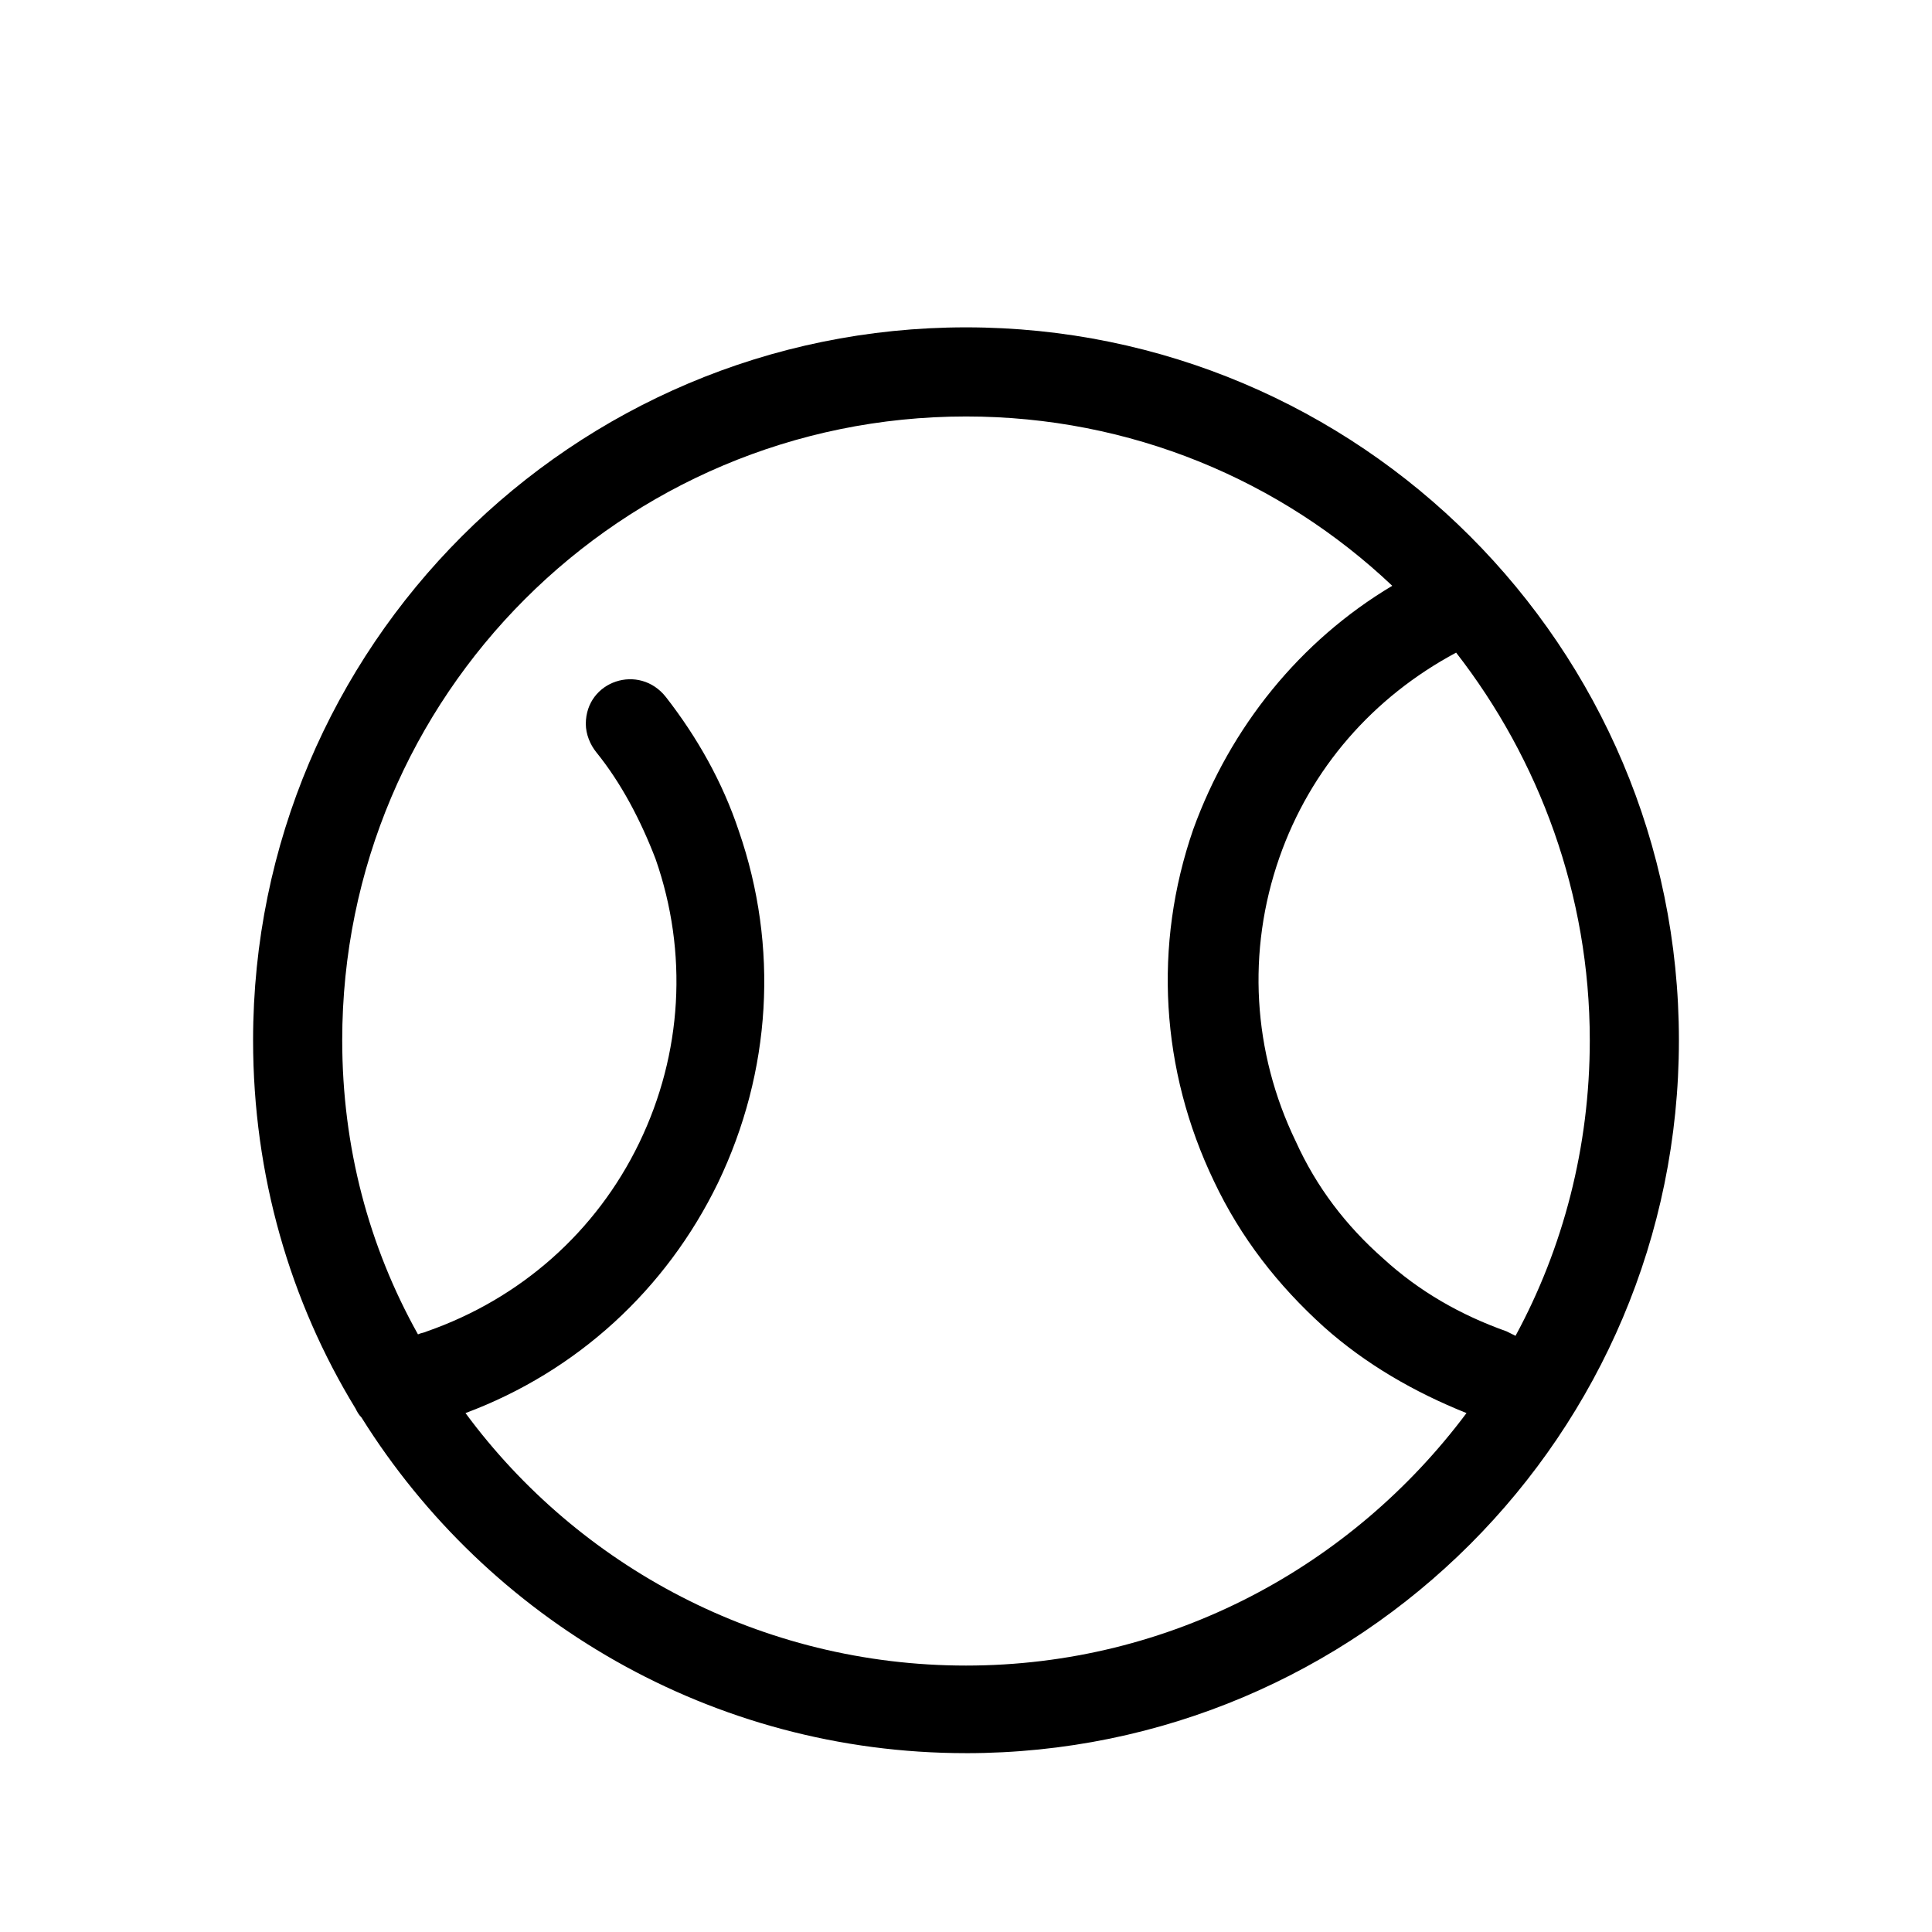
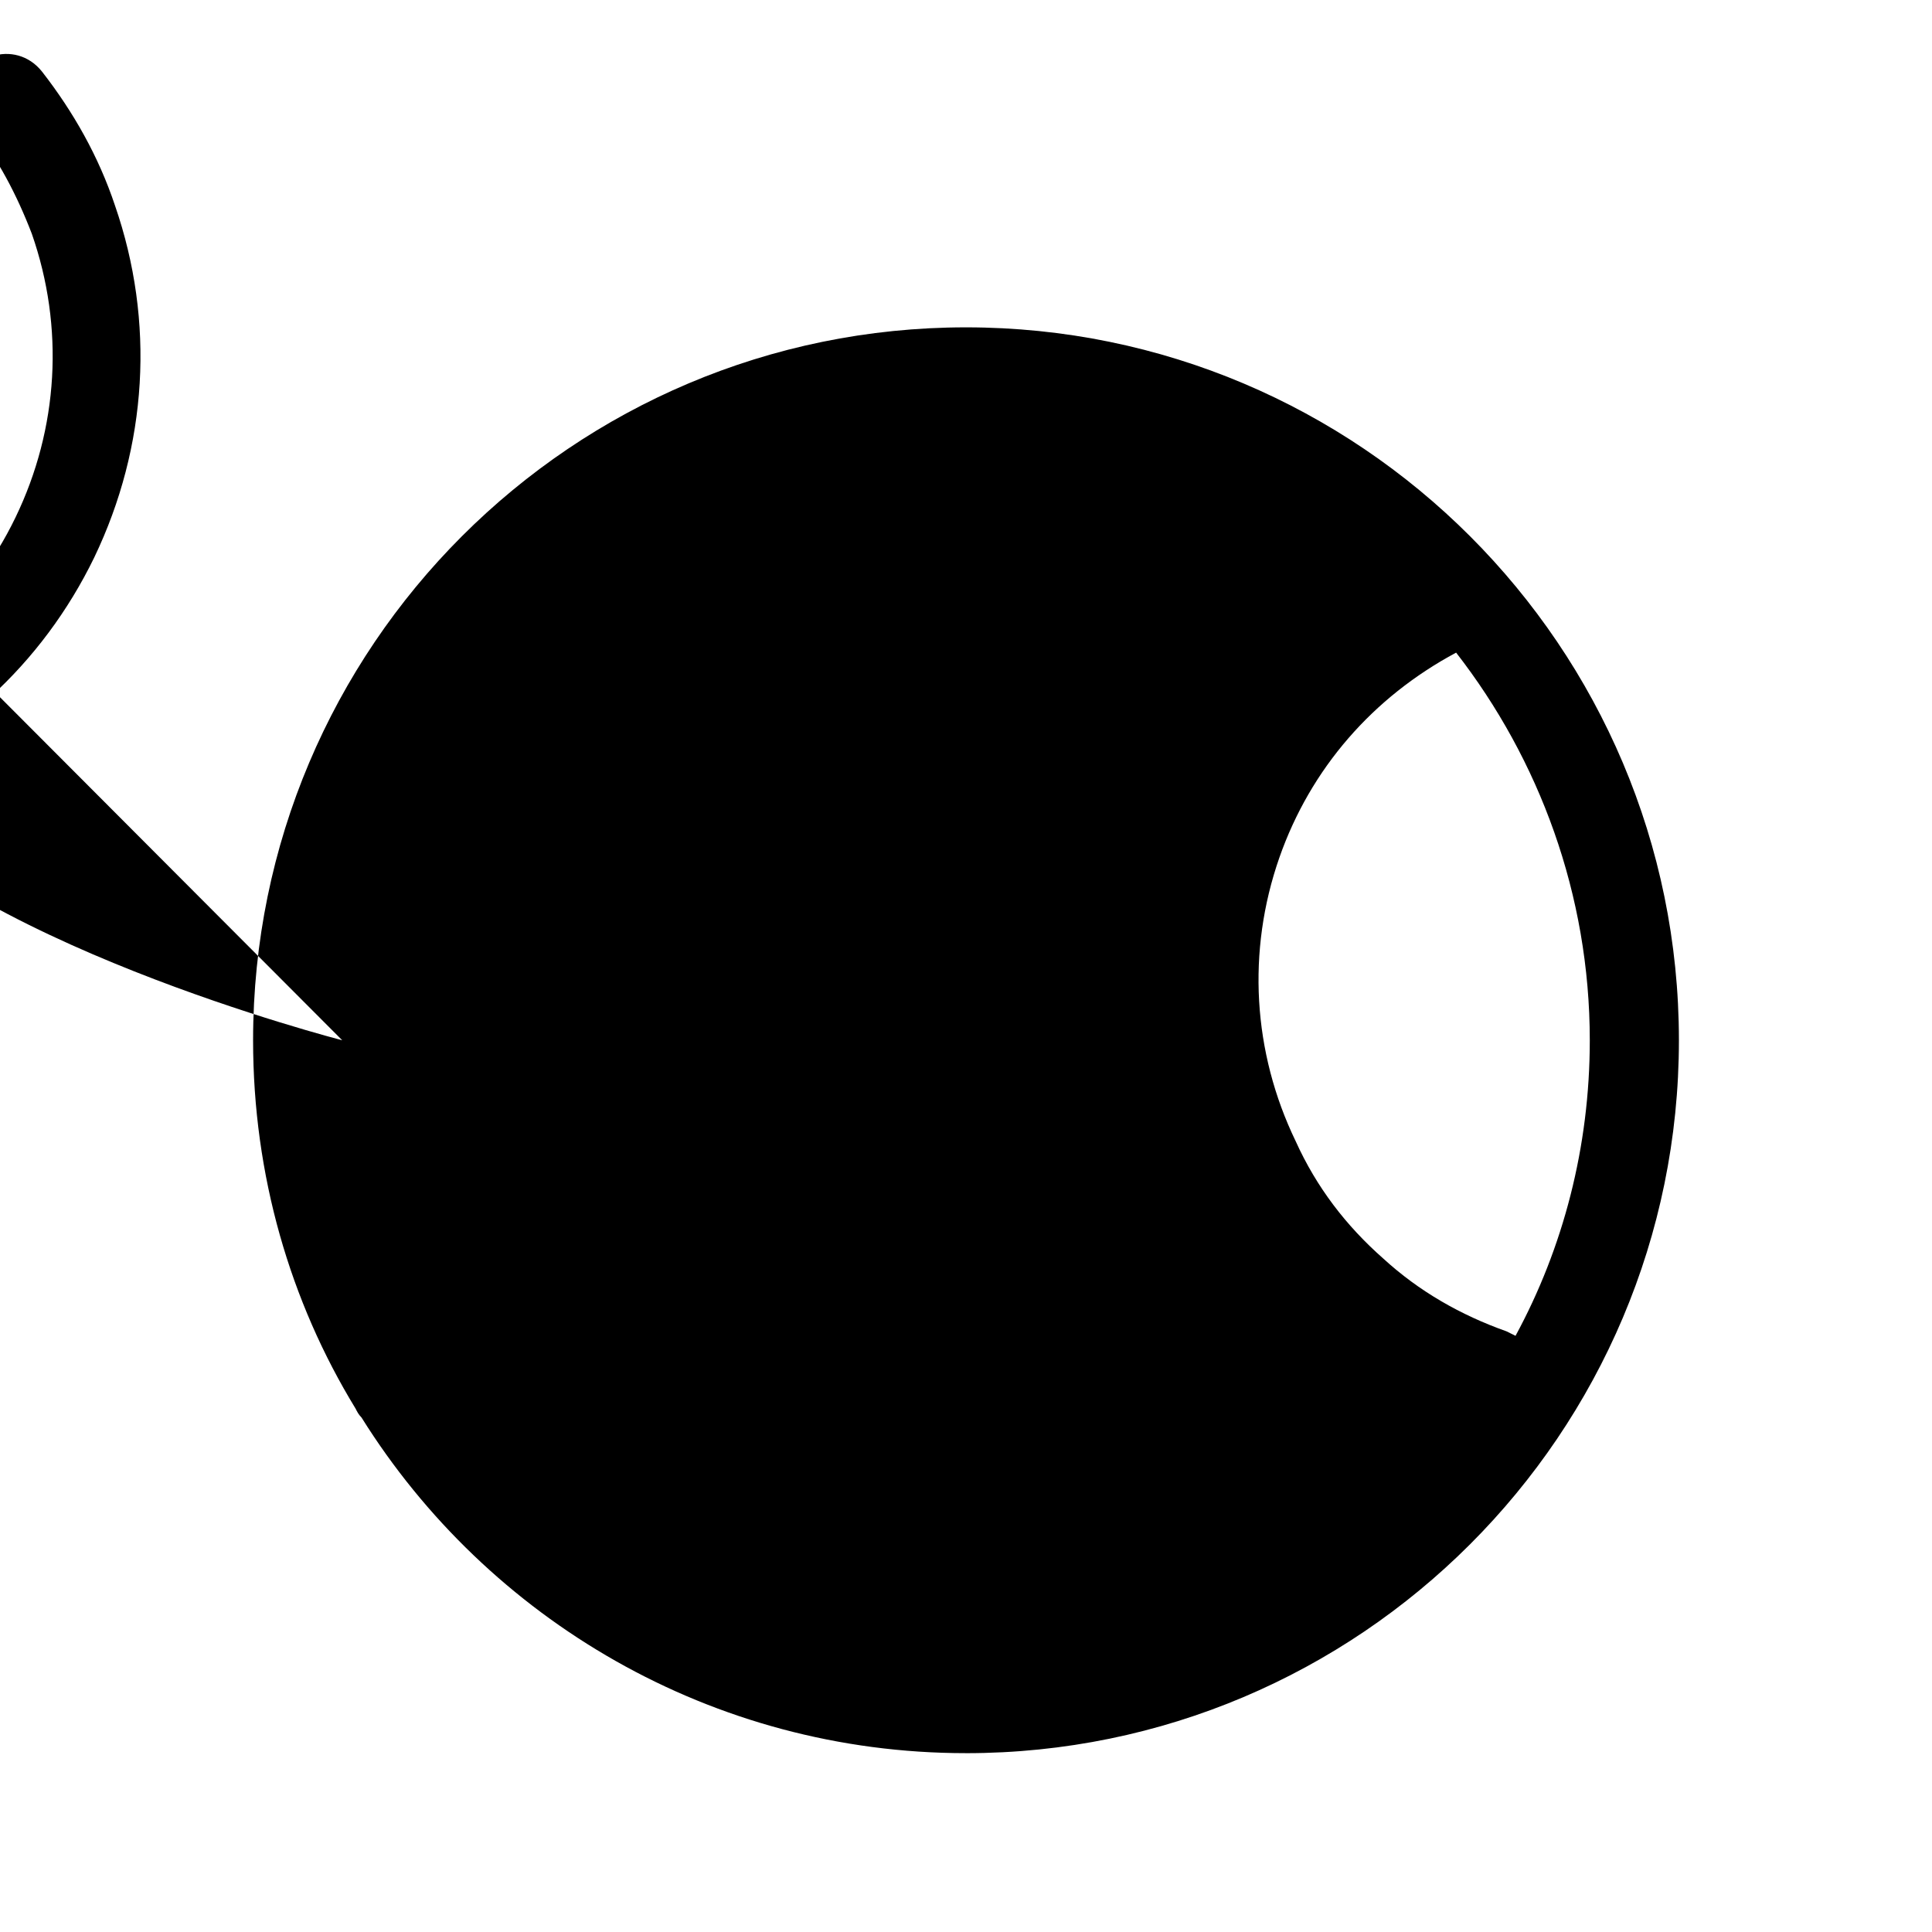
<svg xmlns="http://www.w3.org/2000/svg" fill="#000000" width="800px" height="800px" version="1.1" viewBox="144 144 512 512">
-   <path d="m400 608.61c104.3 0 188.93-84.625 188.93-188.93-0.004-104.3-84.625-188.93-188.93-188.93s-188.93 84.625-188.93 188.93c0 35.816 9.84 69.273 27.16 97.613 0.395 0.789 0.789 1.574 1.574 2.363 33.453 53.527 92.887 88.949 160.2 88.949zm165.31-188.93c0 28.34-7.086 55.105-19.68 78.328-0.789-0.395-1.574-0.789-2.363-1.18-12.203-4.328-23.223-10.629-32.668-19.285-9.84-8.66-17.711-18.895-23.223-31.094-11.414-23.617-12.988-50.383-4.328-75.18 8.266-23.617 24.797-42.508 46.84-54.316 22.039 28.336 35.422 64.152 35.422 102.73zm-330.62 0c0-91.316 73.996-165.31 165.31-165.31 43.691 0 83.445 16.926 112.96 44.871-24.402 14.562-42.902 37.391-52.742 64.551-10.629 30.699-8.66 63.762 5.512 93.285 7.086 14.957 16.926 27.551 29.125 38.574 11.02 9.84 24.008 17.32 37.785 22.828-30.309 40.539-78.328 66.914-132.64 66.914s-102.73-26.371-132.64-66.914c29.52-11.02 53.137-32.668 66.914-61.008 14.168-29.52 16.137-62.582 5.512-93.285-4.328-12.988-11.02-24.797-19.285-35.426-7.086-9.055-21.254-4.328-21.254 7.086 0 2.754 1.18 5.512 2.754 7.477 6.691 8.266 11.809 18.105 15.742 28.34 8.66 24.797 7.086 51.562-4.328 75.18-11.414 23.617-31.488 41.328-56.285 49.988-0.789 0.395-1.574 0.395-2.363 0.789-12.992-23.227-20.074-49.598-20.074-77.938z" />
+   <path d="m400 608.61c104.3 0 188.93-84.625 188.93-188.93-0.004-104.3-84.625-188.93-188.93-188.93s-188.93 84.625-188.93 188.93c0 35.816 9.84 69.273 27.16 97.613 0.395 0.789 0.789 1.574 1.574 2.363 33.453 53.527 92.887 88.949 160.2 88.949zm165.31-188.93c0 28.34-7.086 55.105-19.68 78.328-0.789-0.395-1.574-0.789-2.363-1.18-12.203-4.328-23.223-10.629-32.668-19.285-9.84-8.66-17.711-18.895-23.223-31.094-11.414-23.617-12.988-50.383-4.328-75.18 8.266-23.617 24.797-42.508 46.84-54.316 22.039 28.336 35.422 64.152 35.422 102.73zm-330.62 0s-102.73-26.371-132.64-66.914c29.52-11.02 53.137-32.668 66.914-61.008 14.168-29.52 16.137-62.582 5.512-93.285-4.328-12.988-11.02-24.797-19.285-35.426-7.086-9.055-21.254-4.328-21.254 7.086 0 2.754 1.18 5.512 2.754 7.477 6.691 8.266 11.809 18.105 15.742 28.34 8.66 24.797 7.086 51.562-4.328 75.18-11.414 23.617-31.488 41.328-56.285 49.988-0.789 0.395-1.574 0.395-2.363 0.789-12.992-23.227-20.074-49.598-20.074-77.938z" />
</svg>